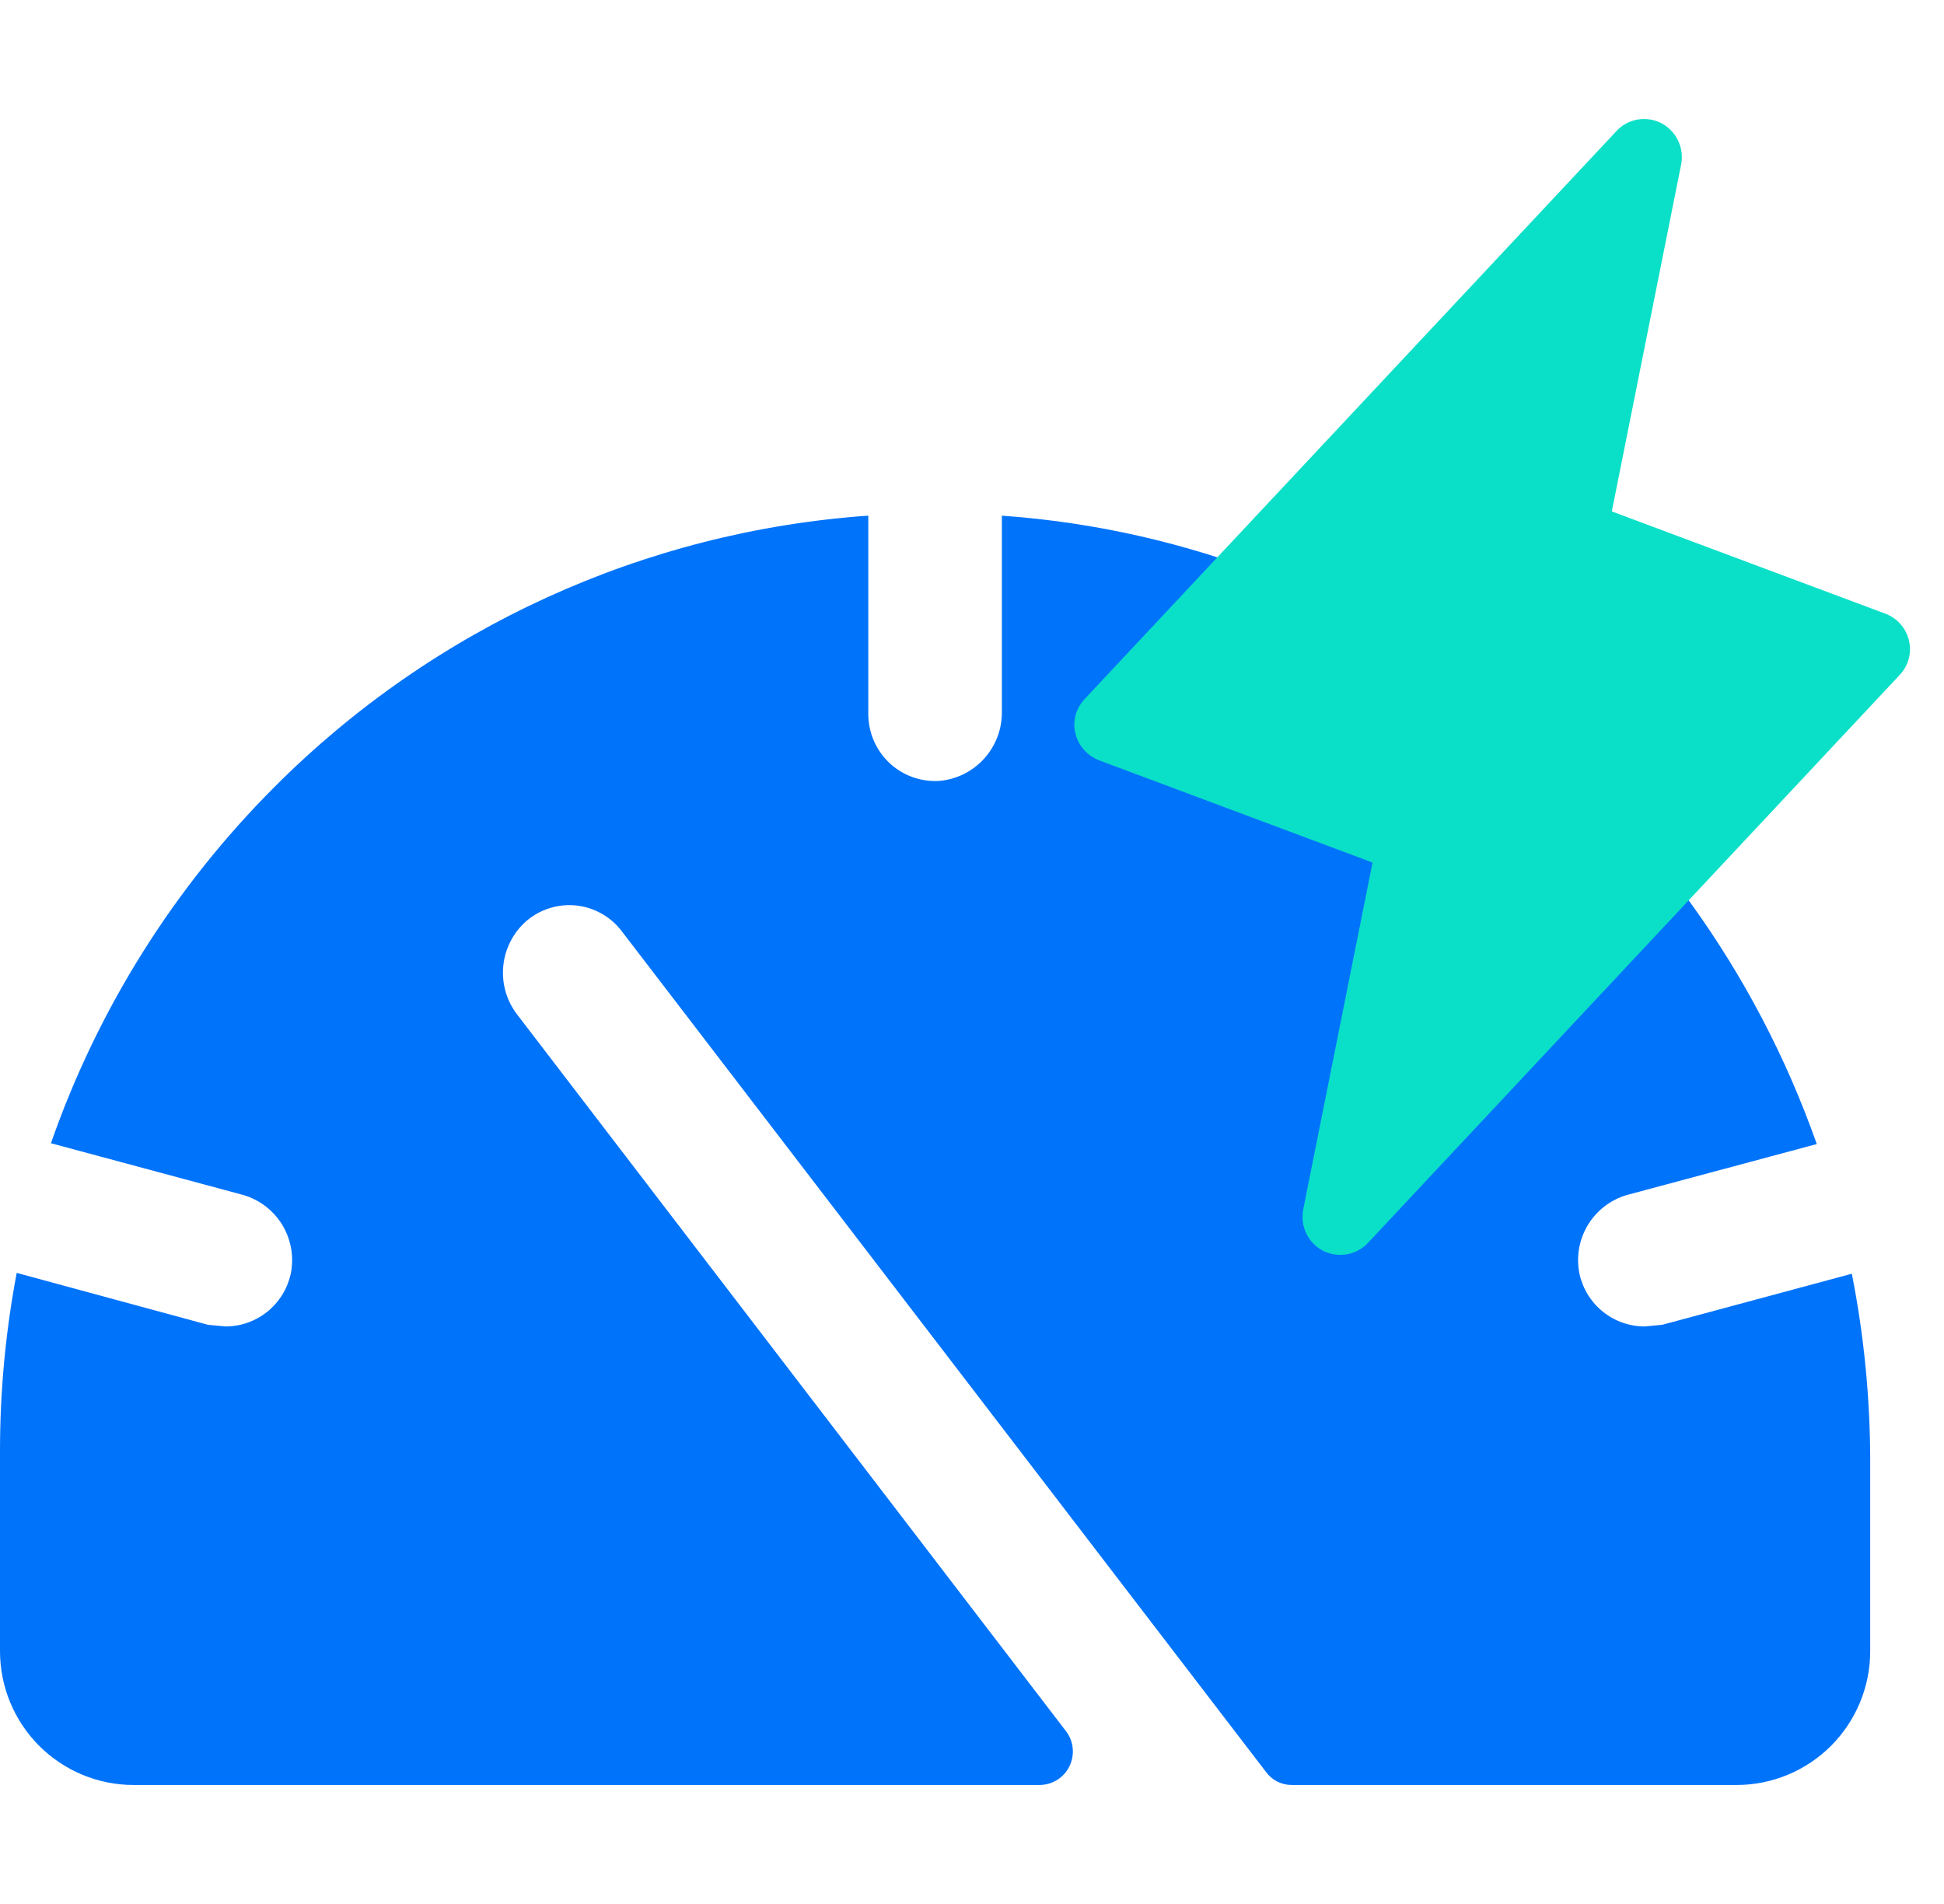
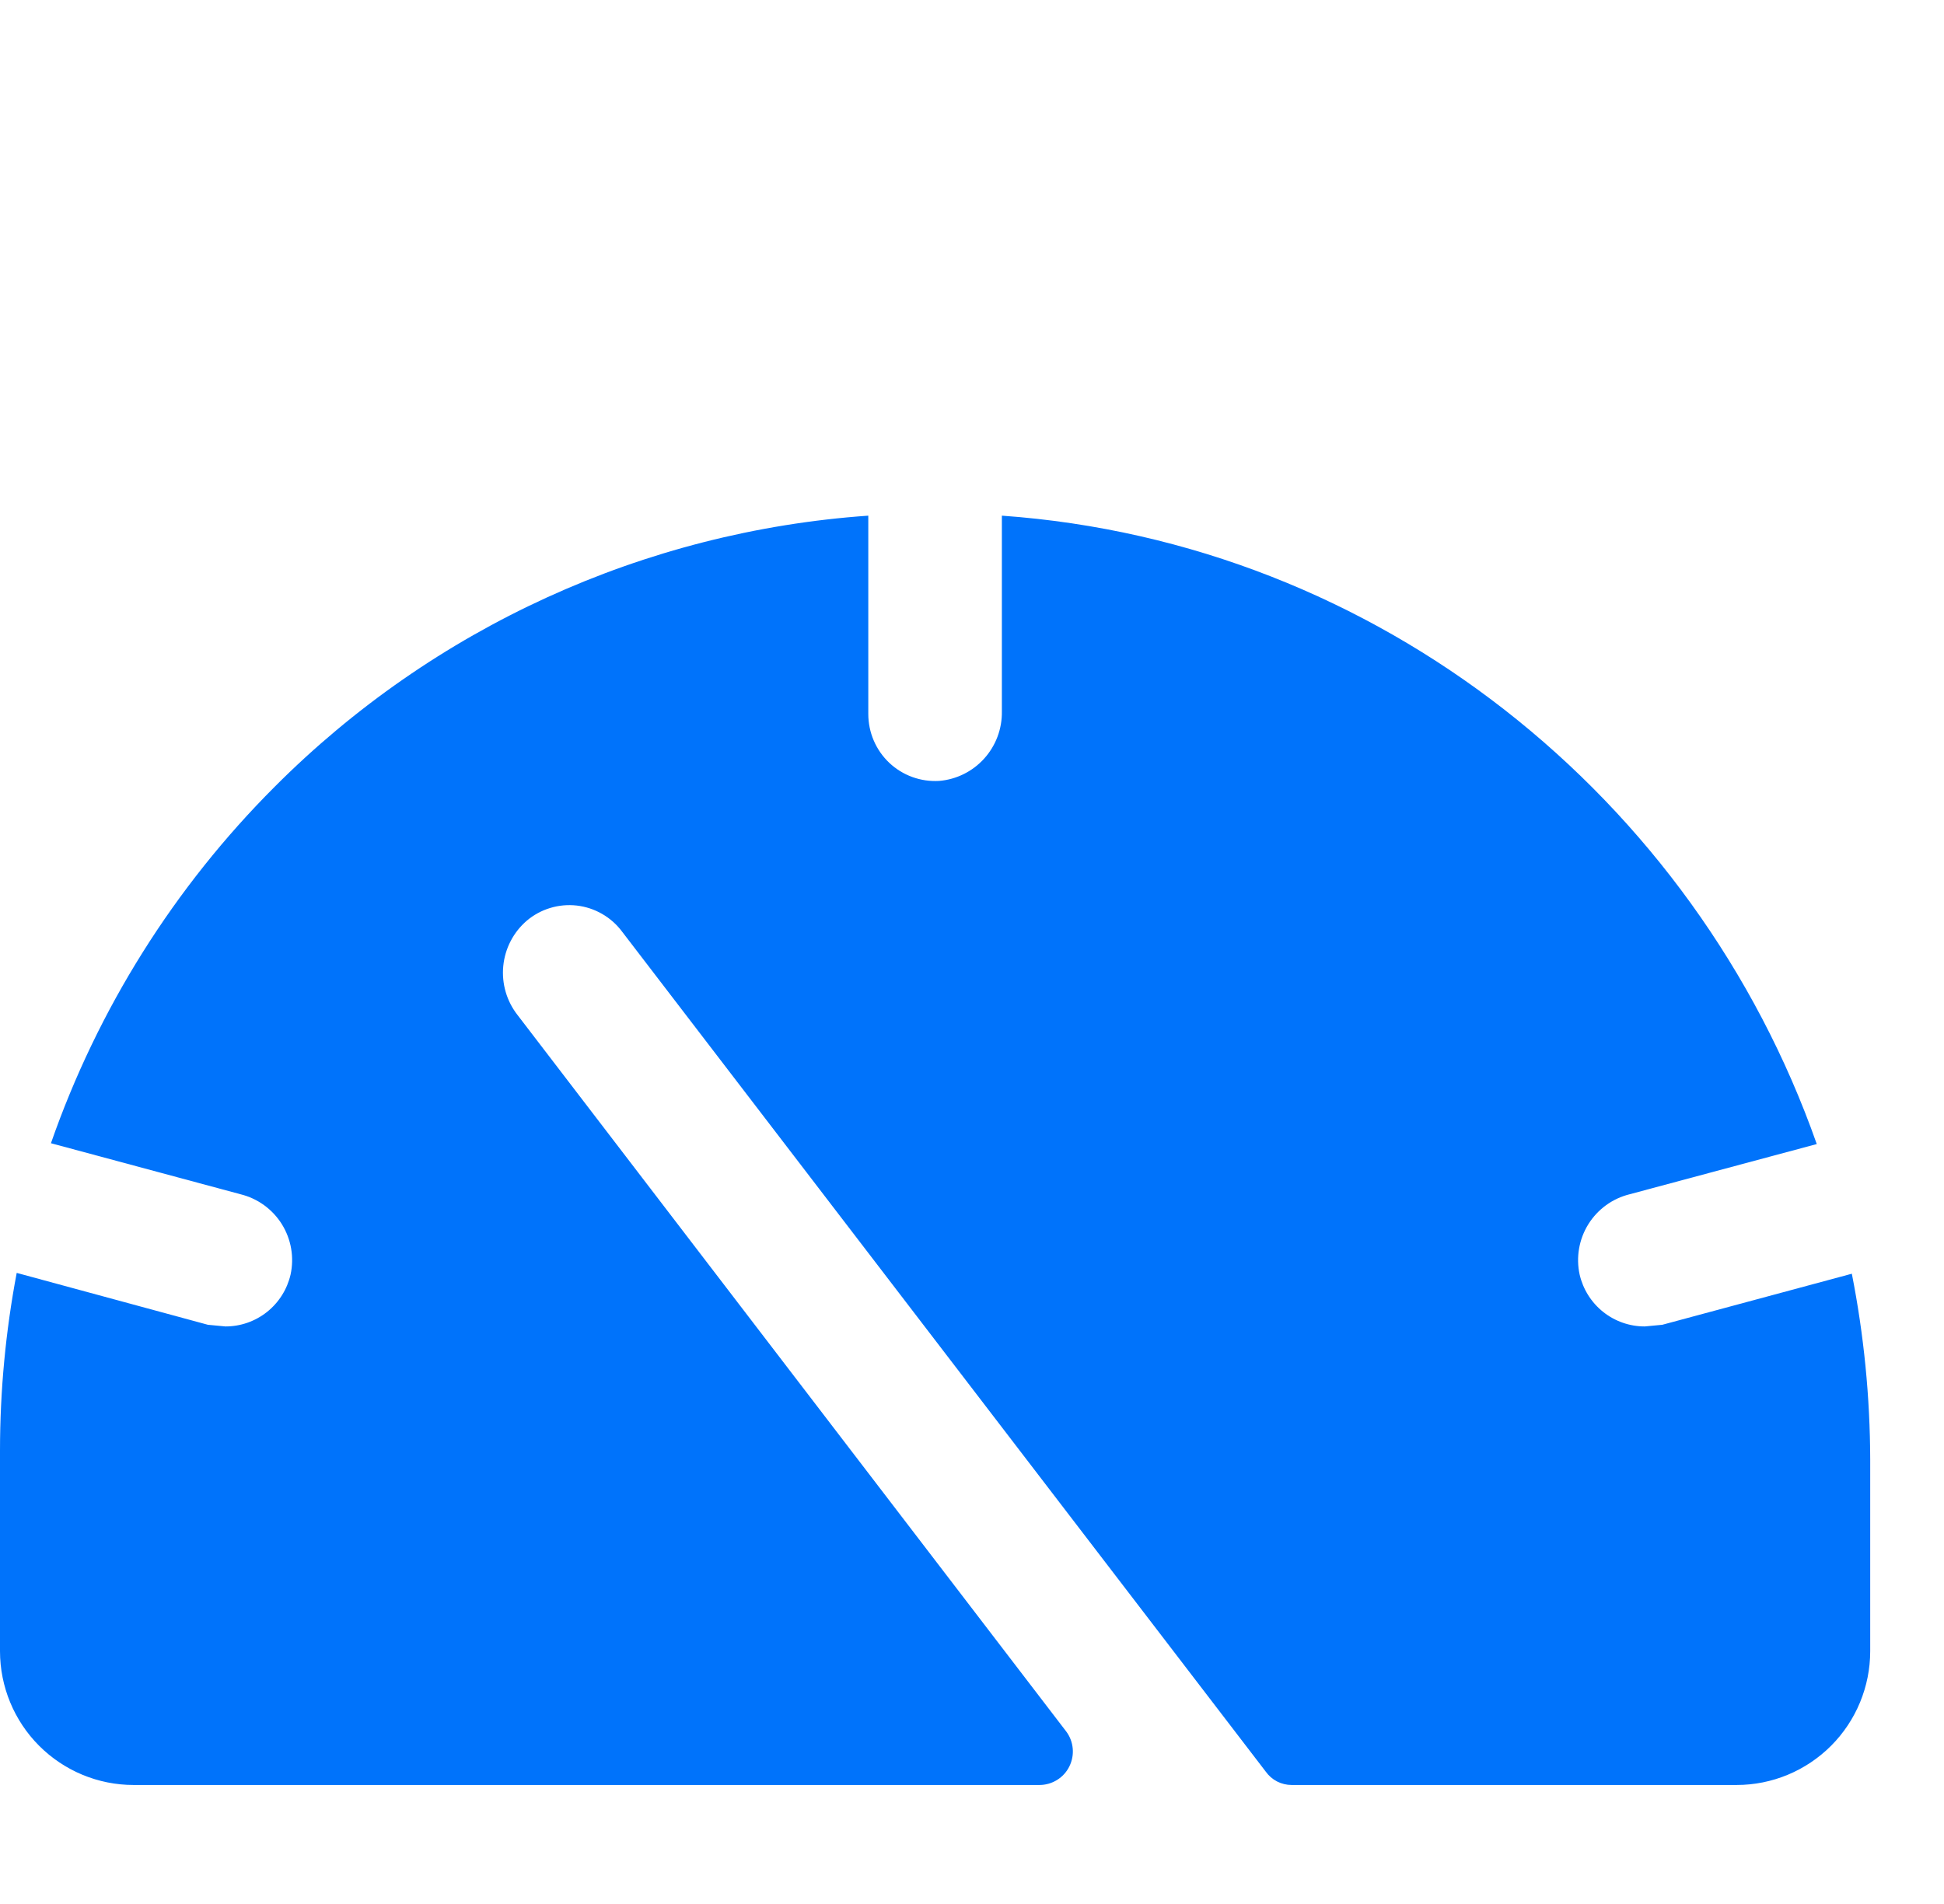
<svg xmlns="http://www.w3.org/2000/svg" width="49" height="48" viewBox="0 0 49 48" fill="none">
  <path d="M3.19481e-05 36.562V41.625C3.19481e-05 42.52 0.355 43.379 0.986 44.011C1.618 44.644 2.474 45 3.367 45H26.201C26.357 45 26.51 44.956 26.643 44.874C26.776 44.792 26.884 44.674 26.953 44.534C27.023 44.393 27.053 44.236 27.039 44.081C27.025 43.924 26.968 43.775 26.874 43.65L13.048 25.593C12.772 25.243 12.642 24.799 12.685 24.355C12.728 23.911 12.941 23.5 13.279 23.21C13.452 23.064 13.653 22.955 13.869 22.89C14.086 22.824 14.313 22.804 14.538 22.829C14.762 22.855 14.979 22.926 15.175 23.039C15.371 23.151 15.543 23.303 15.678 23.484L31.904 44.663C31.978 44.767 32.075 44.852 32.189 44.911C32.302 44.969 32.428 45 32.556 45H43.773C44.666 45 45.522 44.644 46.154 44.011C46.785 43.379 47.14 42.52 47.14 41.625V36.794C47.136 35.222 46.981 33.654 46.677 32.111L41.9 33.398L41.458 33.44C41.077 33.441 40.707 33.311 40.409 33.074C40.111 32.836 39.902 32.505 39.816 32.133C39.721 31.697 39.8 31.241 40.036 30.862C40.272 30.484 40.646 30.213 41.079 30.107L45.793 28.842C42.721 20.109 34.745 13.675 25.253 13V17.936C25.26 18.374 25.101 18.798 24.808 19.123C24.515 19.448 24.11 19.65 23.675 19.687C23.445 19.701 23.215 19.668 22.999 19.59C22.782 19.512 22.584 19.39 22.416 19.232C22.248 19.073 22.115 18.882 22.024 18.671C21.933 18.459 21.886 18.23 21.886 17.999V13C16.24 13.395 10.926 15.822 6.924 19.834C4.392 22.366 2.464 25.438 1.284 28.821L6.061 30.107C6.493 30.213 6.868 30.484 7.104 30.862C7.34 31.241 7.419 31.697 7.324 32.133C7.238 32.505 7.029 32.836 6.731 33.074C6.433 33.311 6.063 33.441 5.682 33.44L5.24 33.398L0.421 32.09C0.142 33.565 0.001 35.062 3.19481e-05 36.562Z" fill="#0073FB" />
-   <path d="M48.117 16.15C48.082 15.996 48.009 15.854 47.904 15.735C47.8 15.616 47.667 15.525 47.519 15.47L40.627 12.893L42.374 4.148C42.414 3.946 42.388 3.736 42.3 3.549C42.212 3.362 42.066 3.208 41.883 3.11C41.699 3.013 41.488 2.979 41.282 3.013C41.077 3.048 40.888 3.149 40.747 3.301L27.345 17.617C27.235 17.731 27.156 17.87 27.114 18.023C27.072 18.175 27.069 18.335 27.106 18.488C27.143 18.641 27.217 18.783 27.321 18.901C27.425 19.02 27.557 19.111 27.704 19.168L34.596 21.745L32.849 30.49C32.809 30.693 32.835 30.903 32.923 31.09C33.012 31.276 33.157 31.43 33.34 31.528C33.477 31.597 33.629 31.634 33.782 31.636C33.913 31.636 34.041 31.61 34.161 31.558C34.28 31.507 34.388 31.432 34.477 31.337L47.878 17.021C47.988 16.907 48.067 16.768 48.109 16.616C48.151 16.464 48.154 16.304 48.117 16.15V16.15Z" fill="#0AE0C8" />
</svg>